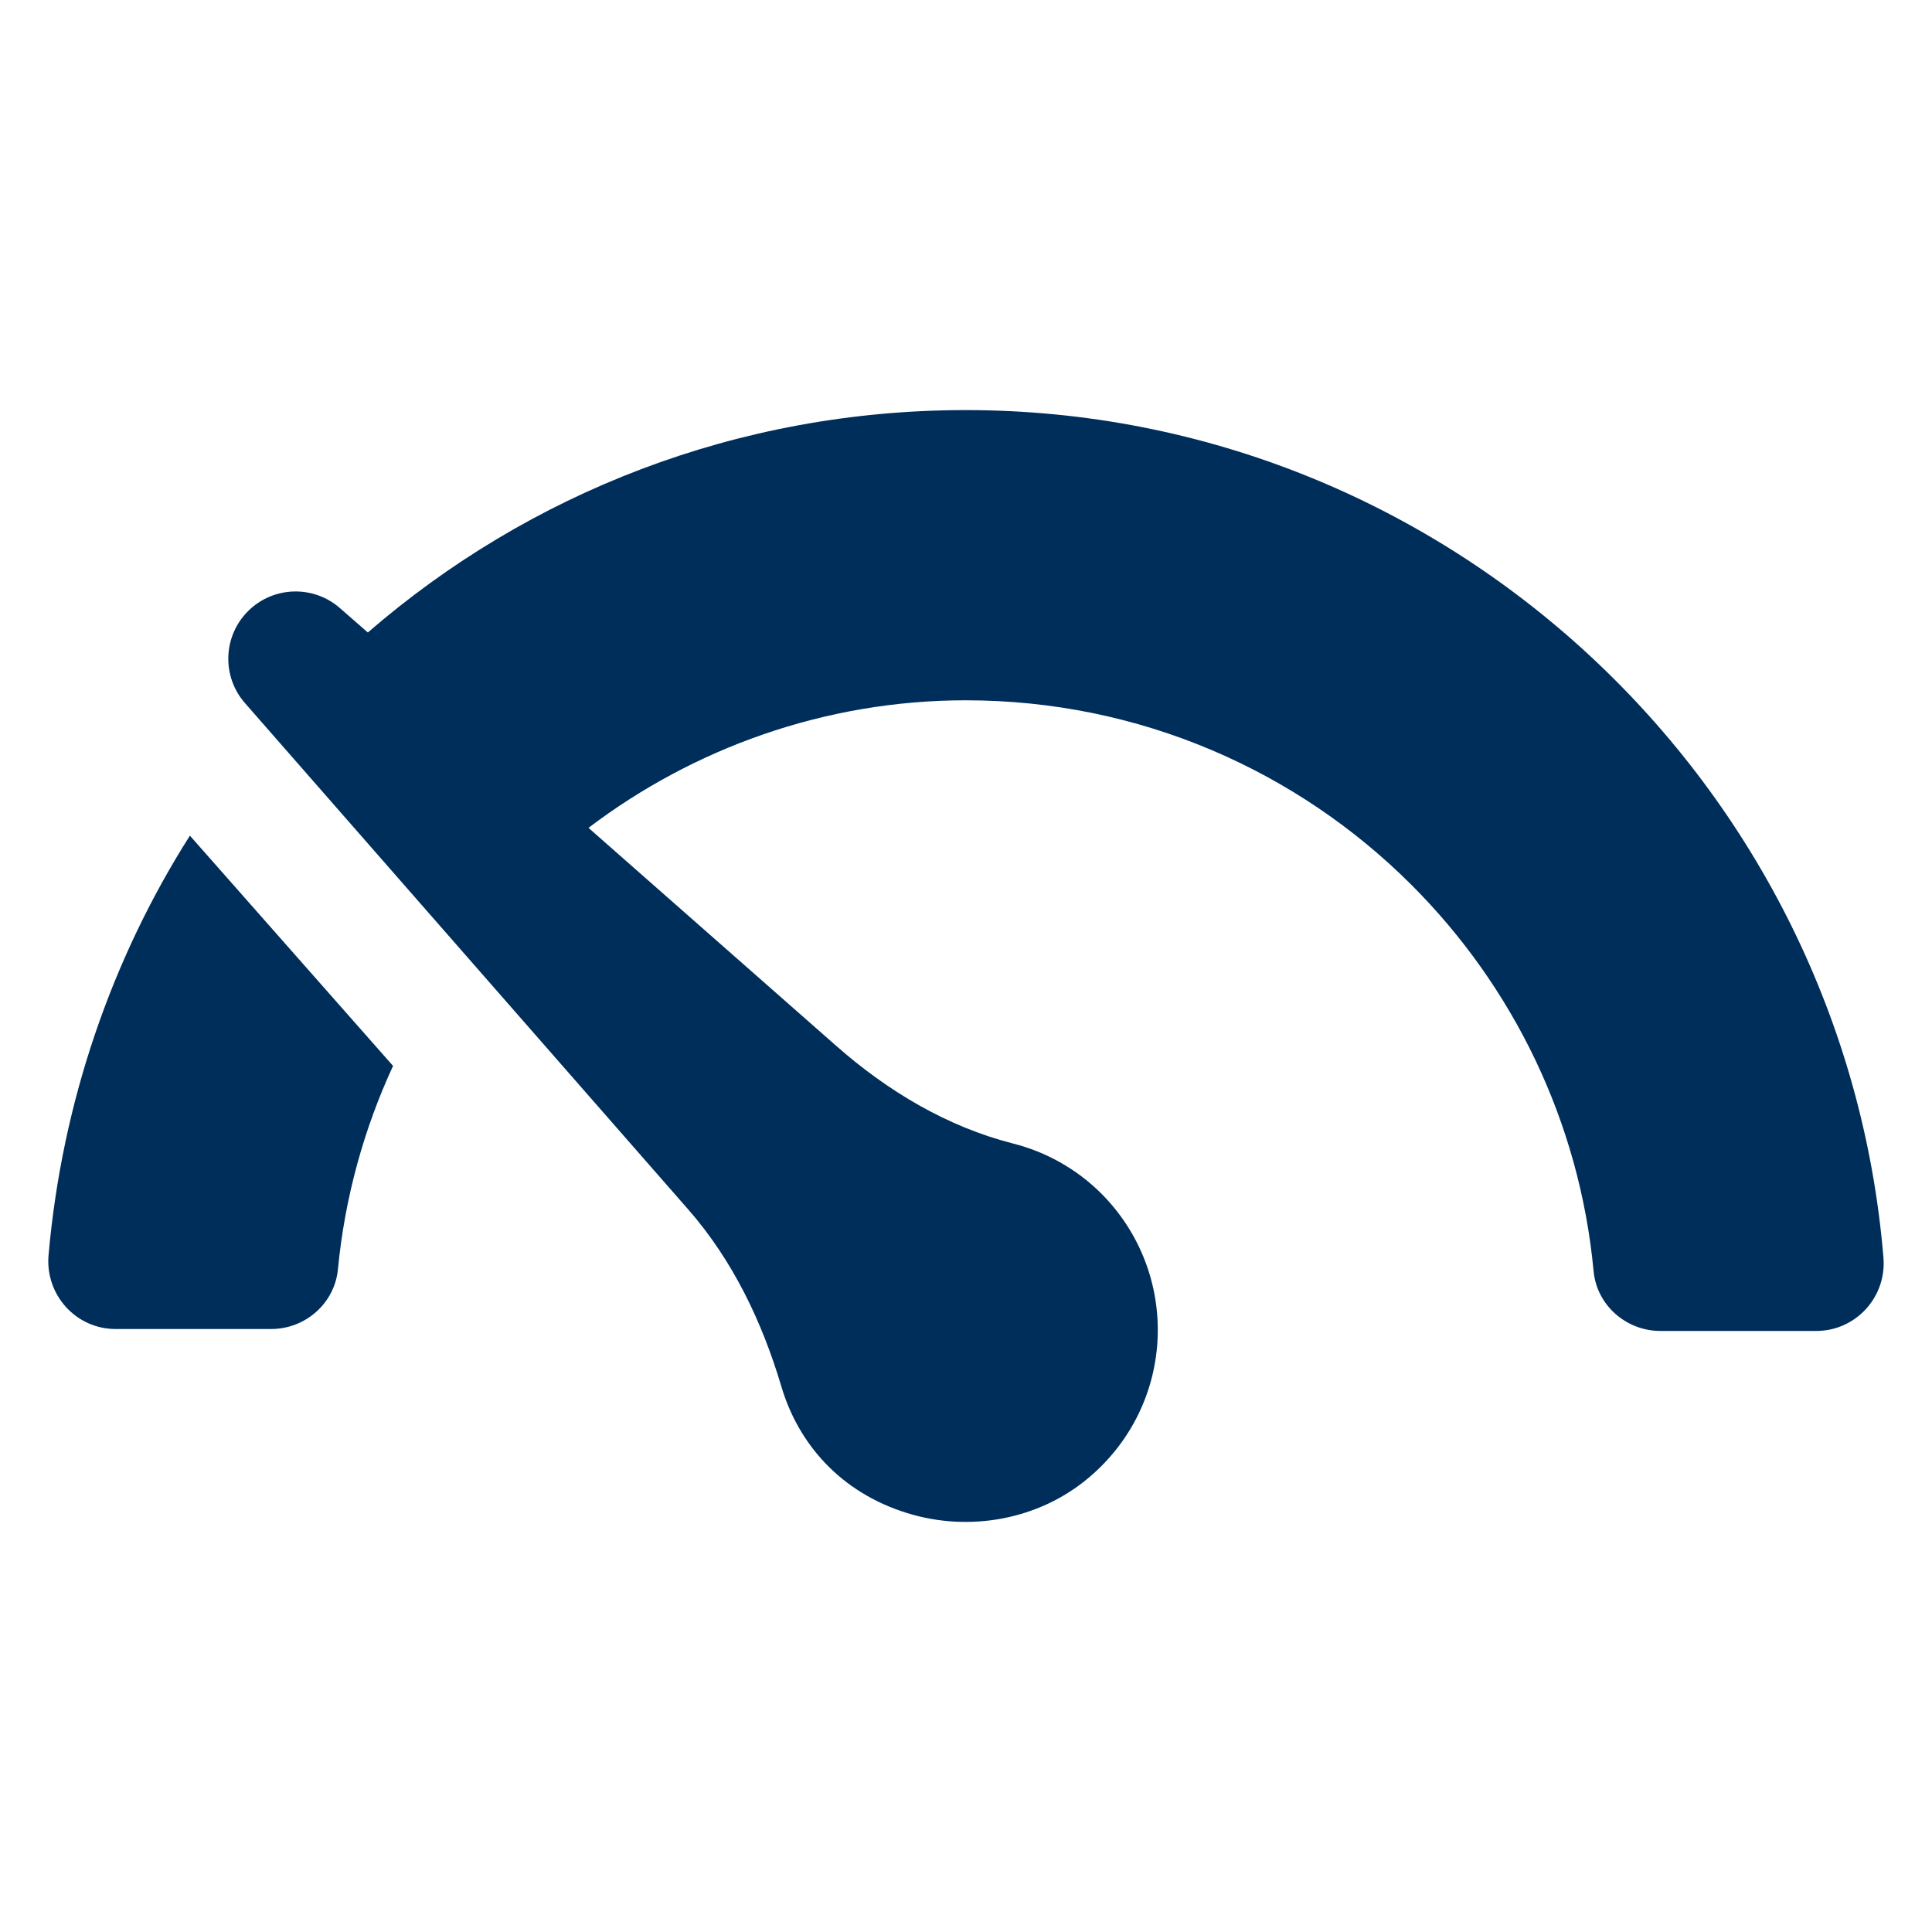
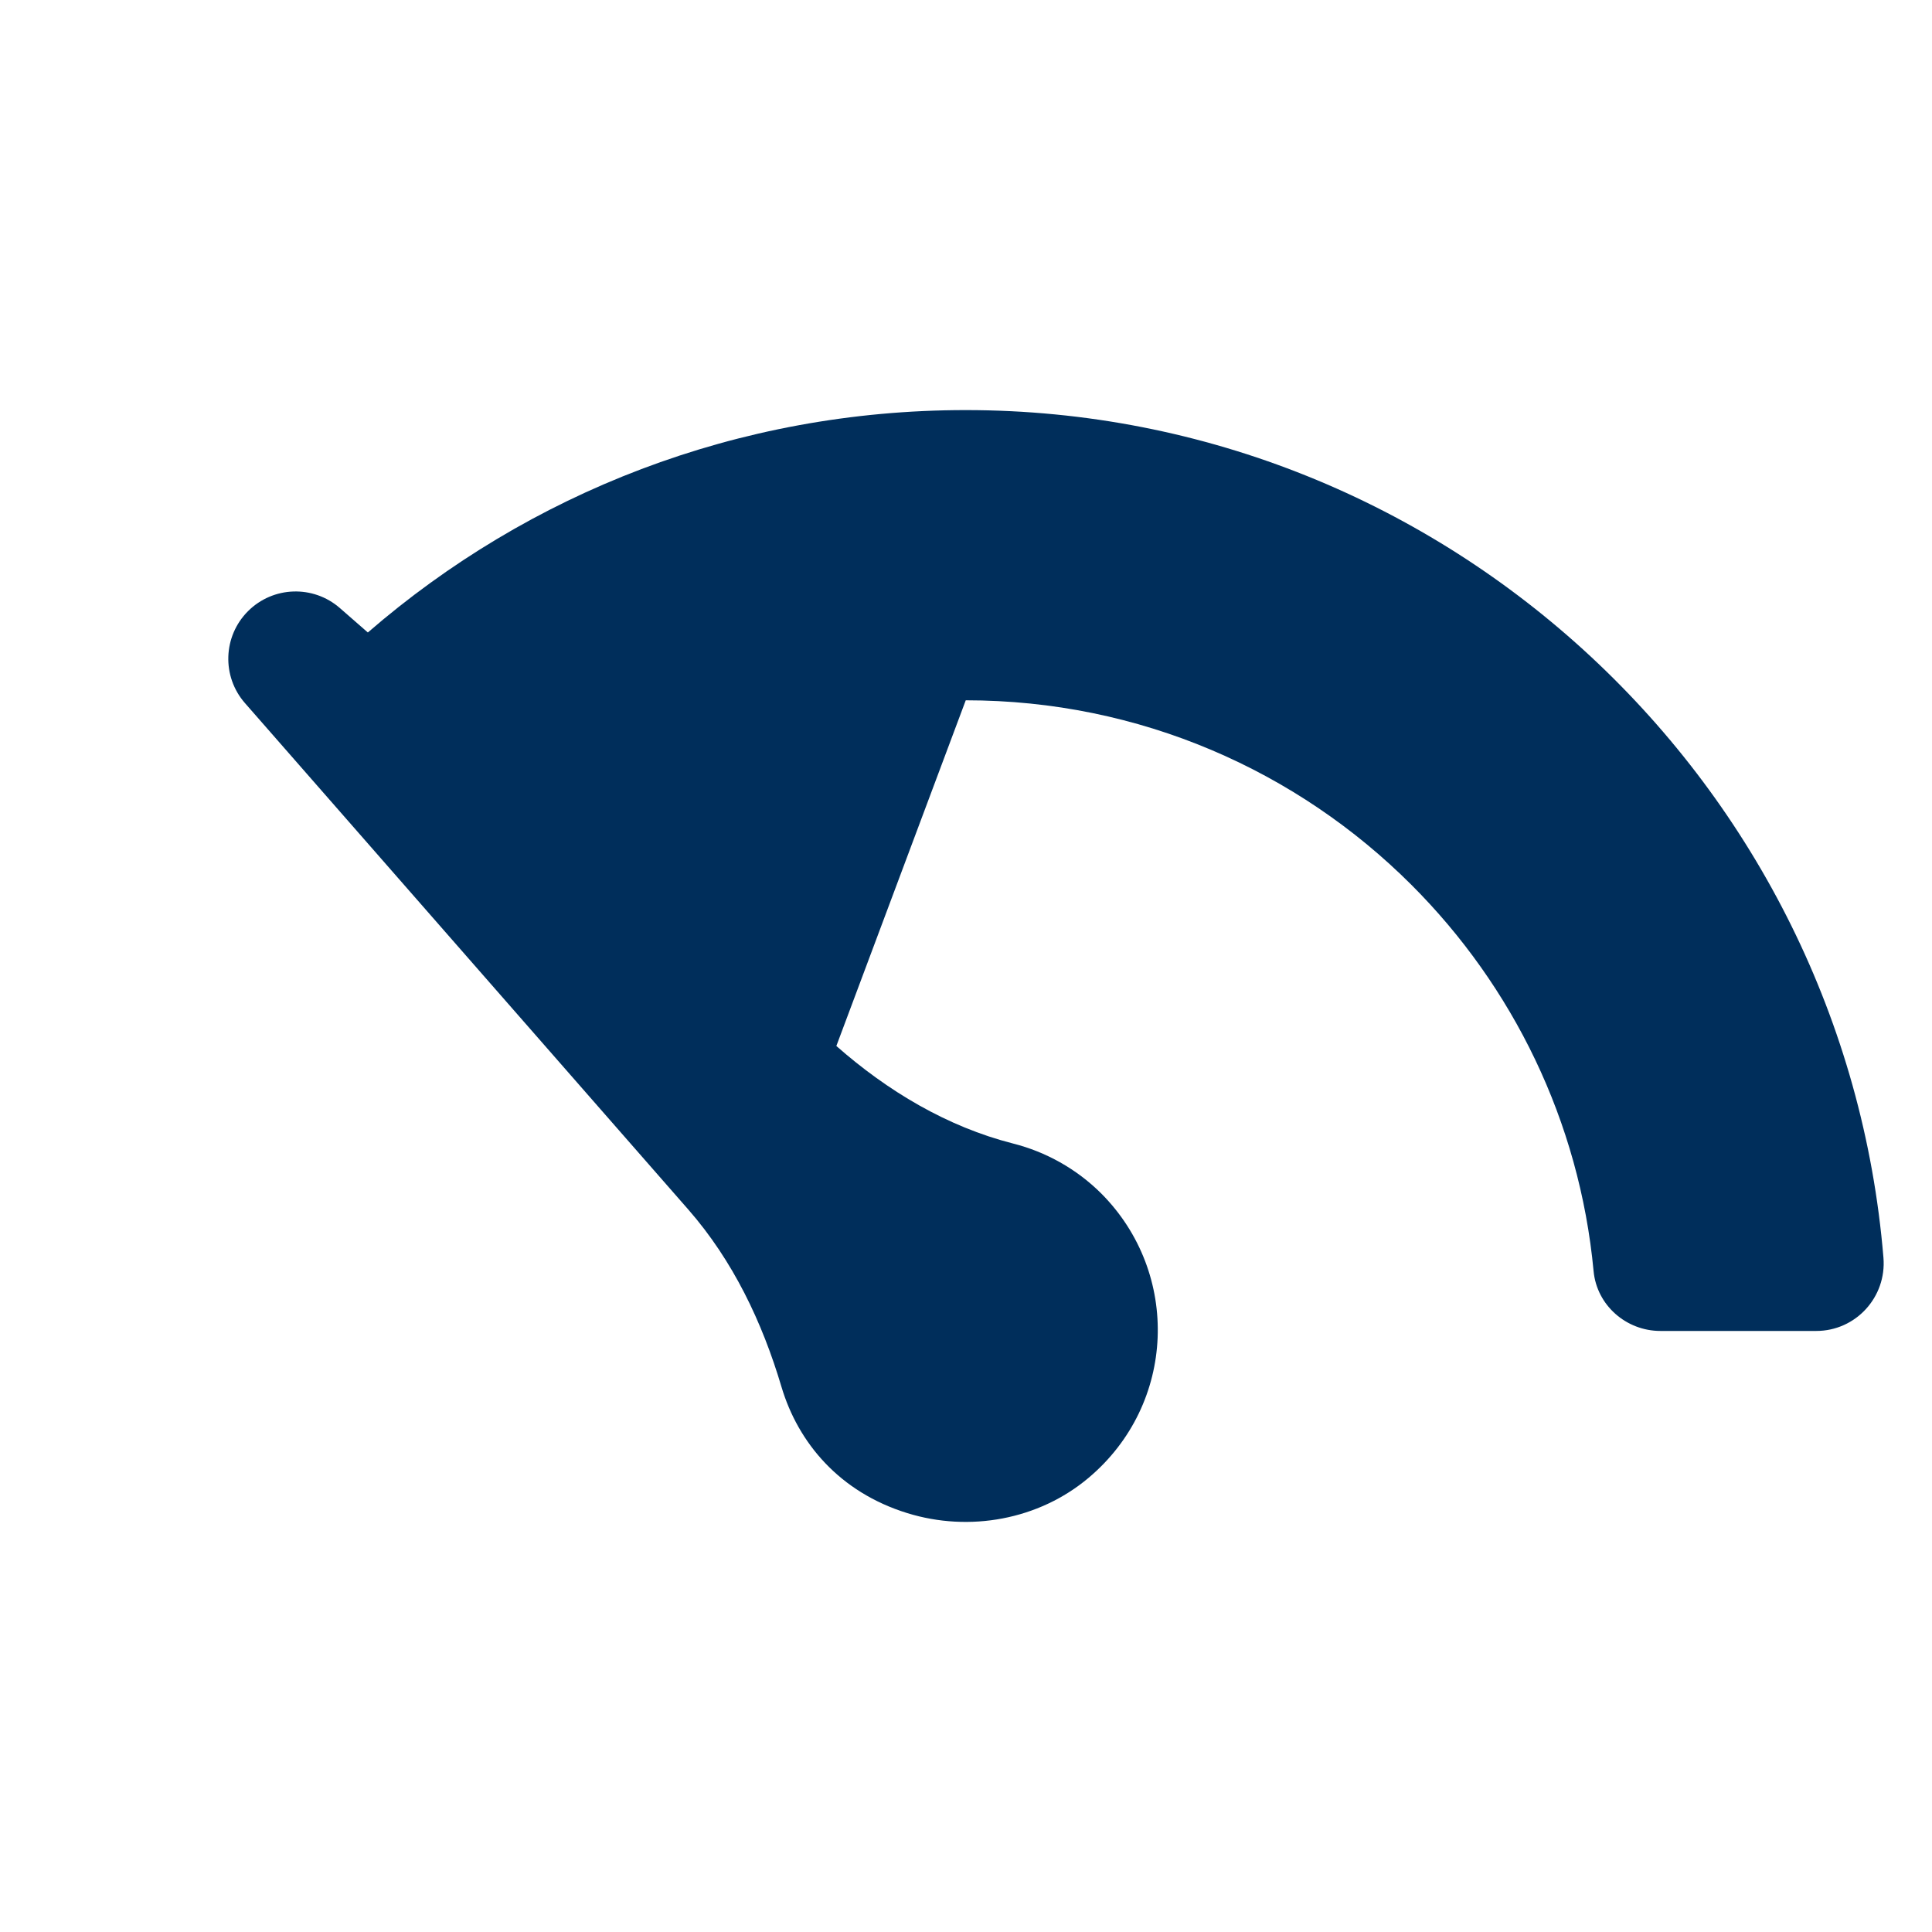
<svg xmlns="http://www.w3.org/2000/svg" width="38" height="38" viewBox="0 0 38 38" fill="none">
-   <path d="M3.735 16.436C2.194 18.864 1.219 21.687 0.955 24.686C0.886 25.465 1.492 26.14 2.274 26.14H5.333C6.007 26.14 6.583 25.634 6.647 24.963C6.784 23.537 7.164 22.192 7.731 20.965L3.735 16.436Z" fill="#002E5B" />
-   <path d="M35.724 26.178H32.658C31.985 26.178 31.407 25.673 31.344 25.002C31.066 22.047 29.751 19.394 27.765 17.408C25.519 15.162 22.419 13.774 18.995 13.774C16.219 13.774 13.63 14.723 11.575 16.283L16.45 20.573C17.456 21.459 18.629 22.162 19.927 22.492C20.566 22.654 21.171 22.987 21.66 23.474C23.222 25.041 23.139 27.614 21.41 29.068C20.431 29.892 19.067 30.14 17.845 29.761C16.51 29.348 15.698 28.376 15.371 27.279C14.992 26.002 14.415 24.793 13.538 23.79L4.818 13.829C4.359 13.305 4.385 12.514 4.878 12.021C5.37 11.529 6.159 11.502 6.684 11.959L7.235 12.44C10.396 9.702 14.503 8.066 18.995 8.066C28.477 8.066 36.276 15.434 37.045 24.737C37.109 25.511 36.501 26.178 35.724 26.178Z" fill="#002E5B" />
+   <path d="M35.724 26.178H32.658C31.985 26.178 31.407 25.673 31.344 25.002C31.066 22.047 29.751 19.394 27.765 17.408C25.519 15.162 22.419 13.774 18.995 13.774L16.45 20.573C17.456 21.459 18.629 22.162 19.927 22.492C20.566 22.654 21.171 22.987 21.66 23.474C23.222 25.041 23.139 27.614 21.41 29.068C20.431 29.892 19.067 30.14 17.845 29.761C16.51 29.348 15.698 28.376 15.371 27.279C14.992 26.002 14.415 24.793 13.538 23.79L4.818 13.829C4.359 13.305 4.385 12.514 4.878 12.021C5.37 11.529 6.159 11.502 6.684 11.959L7.235 12.44C10.396 9.702 14.503 8.066 18.995 8.066C28.477 8.066 36.276 15.434 37.045 24.737C37.109 25.511 36.501 26.178 35.724 26.178Z" fill="#002E5B" />
</svg>